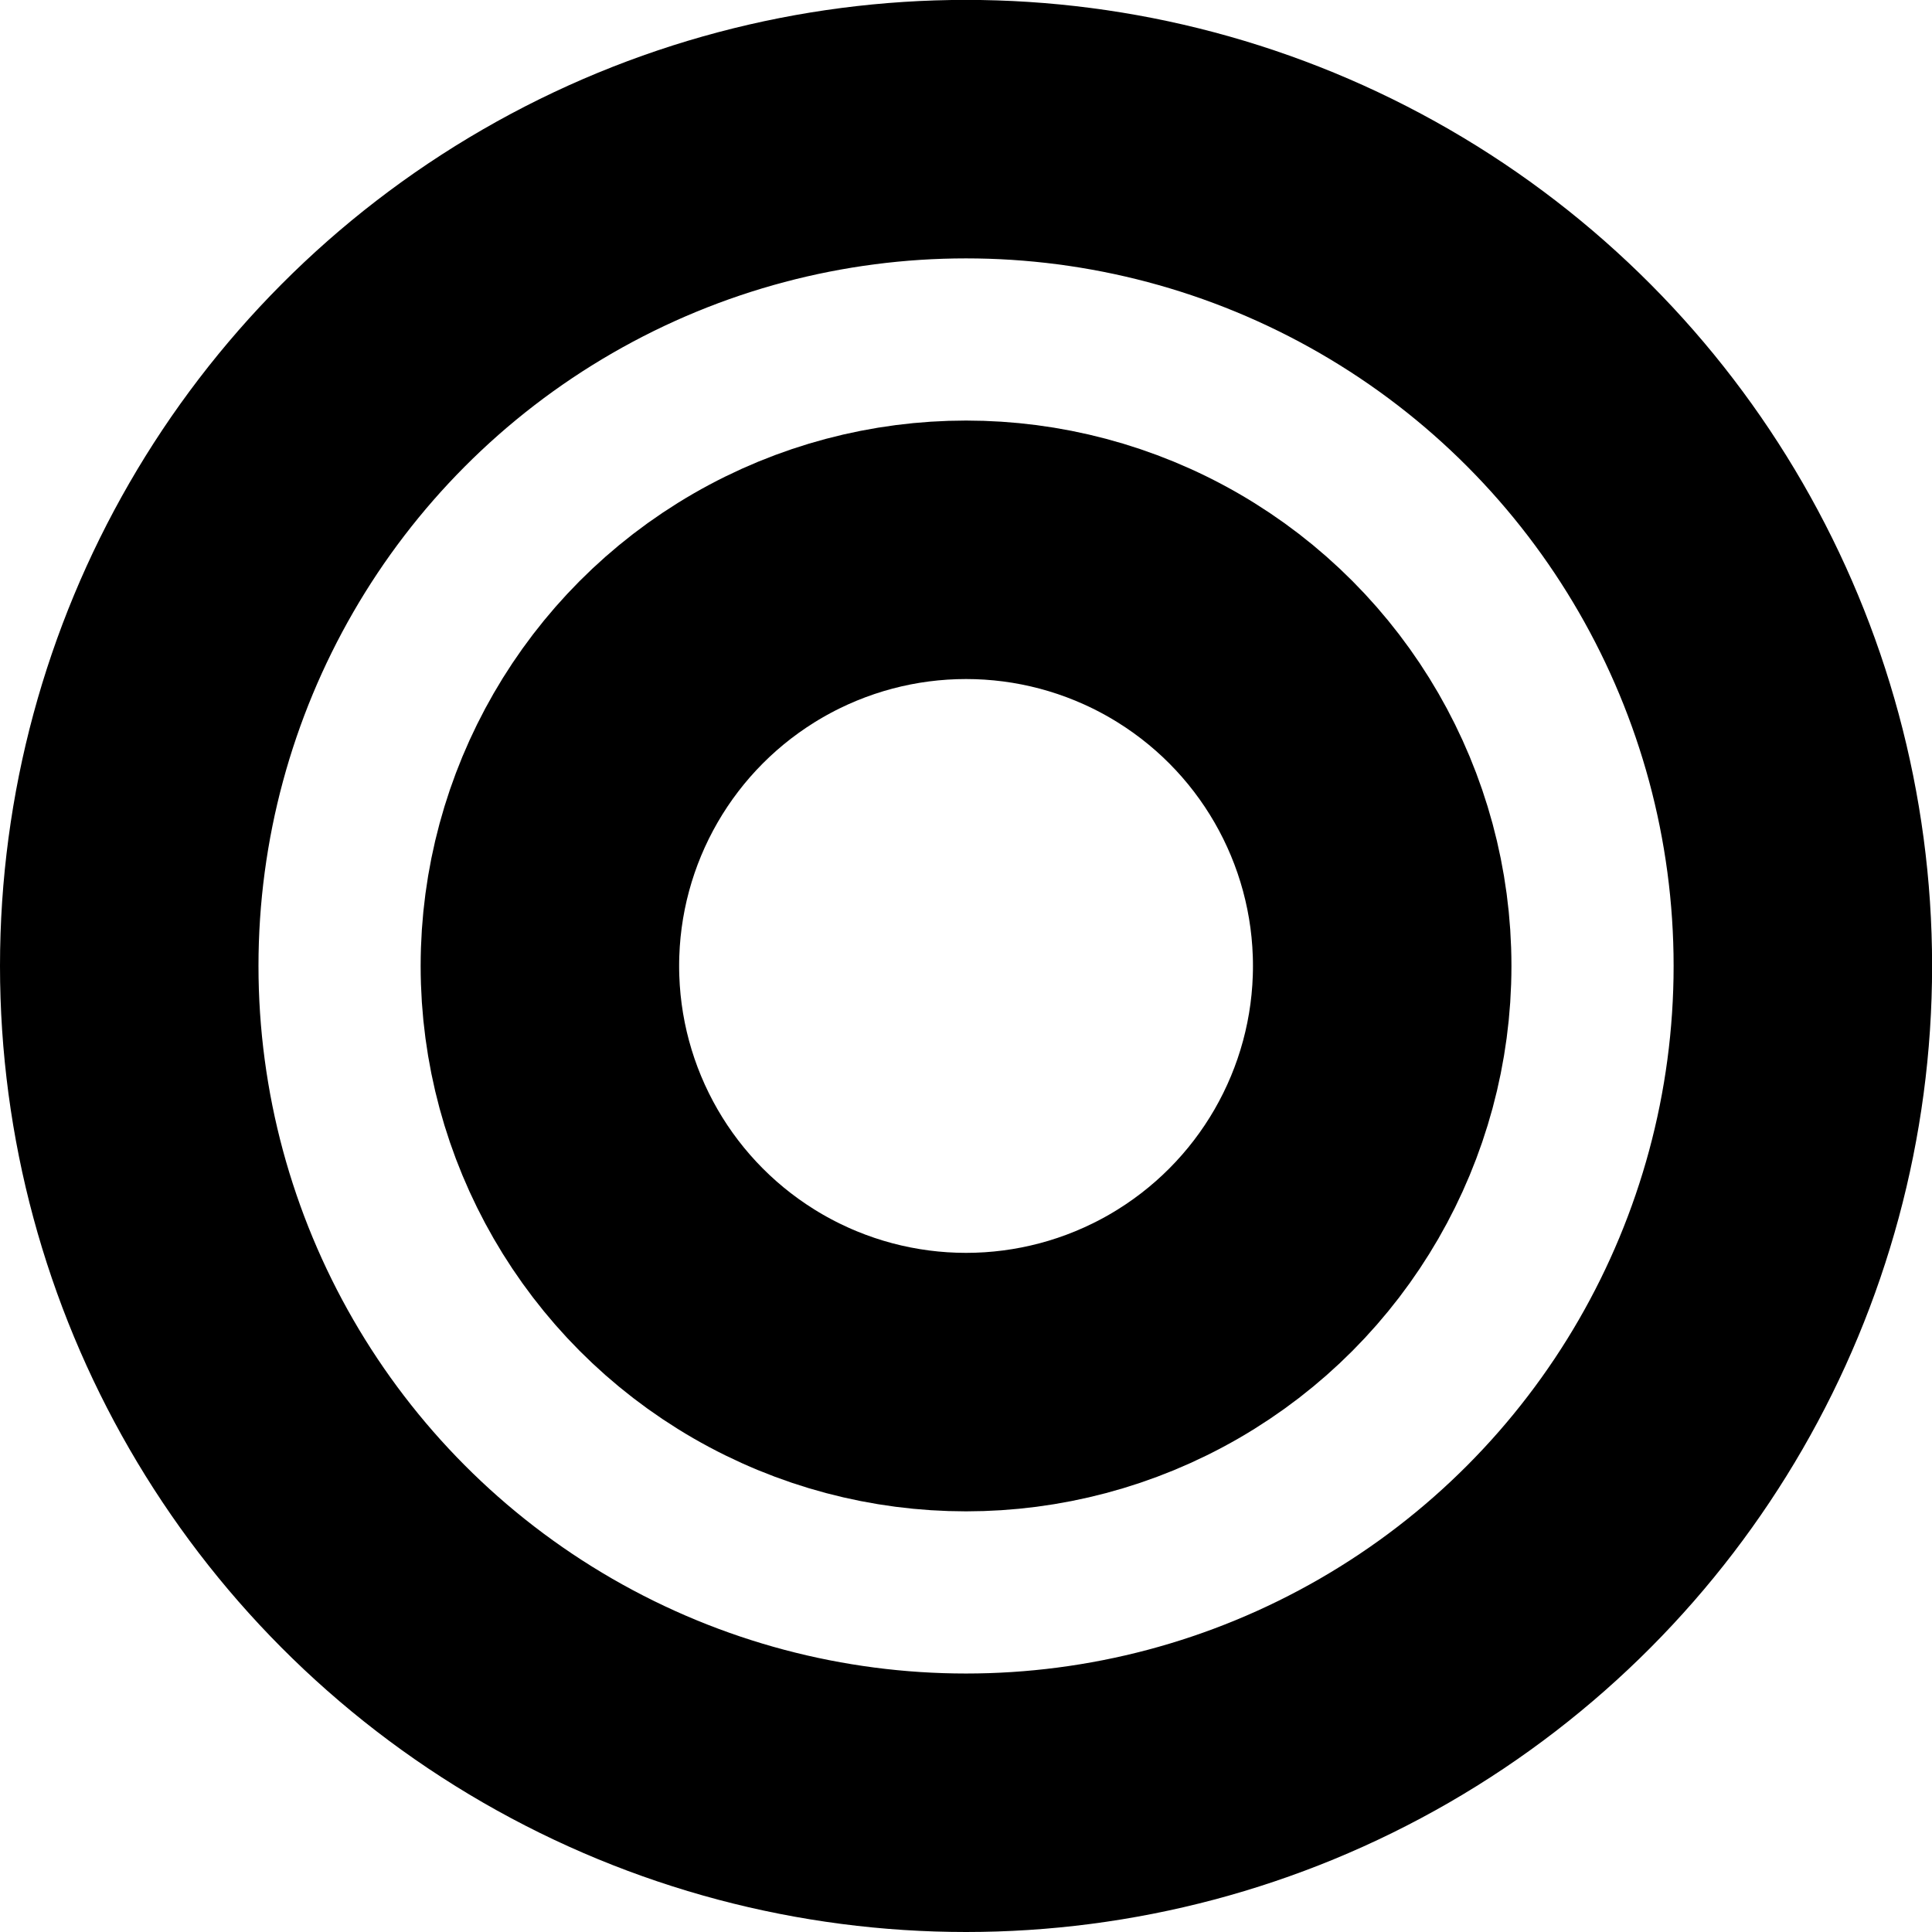
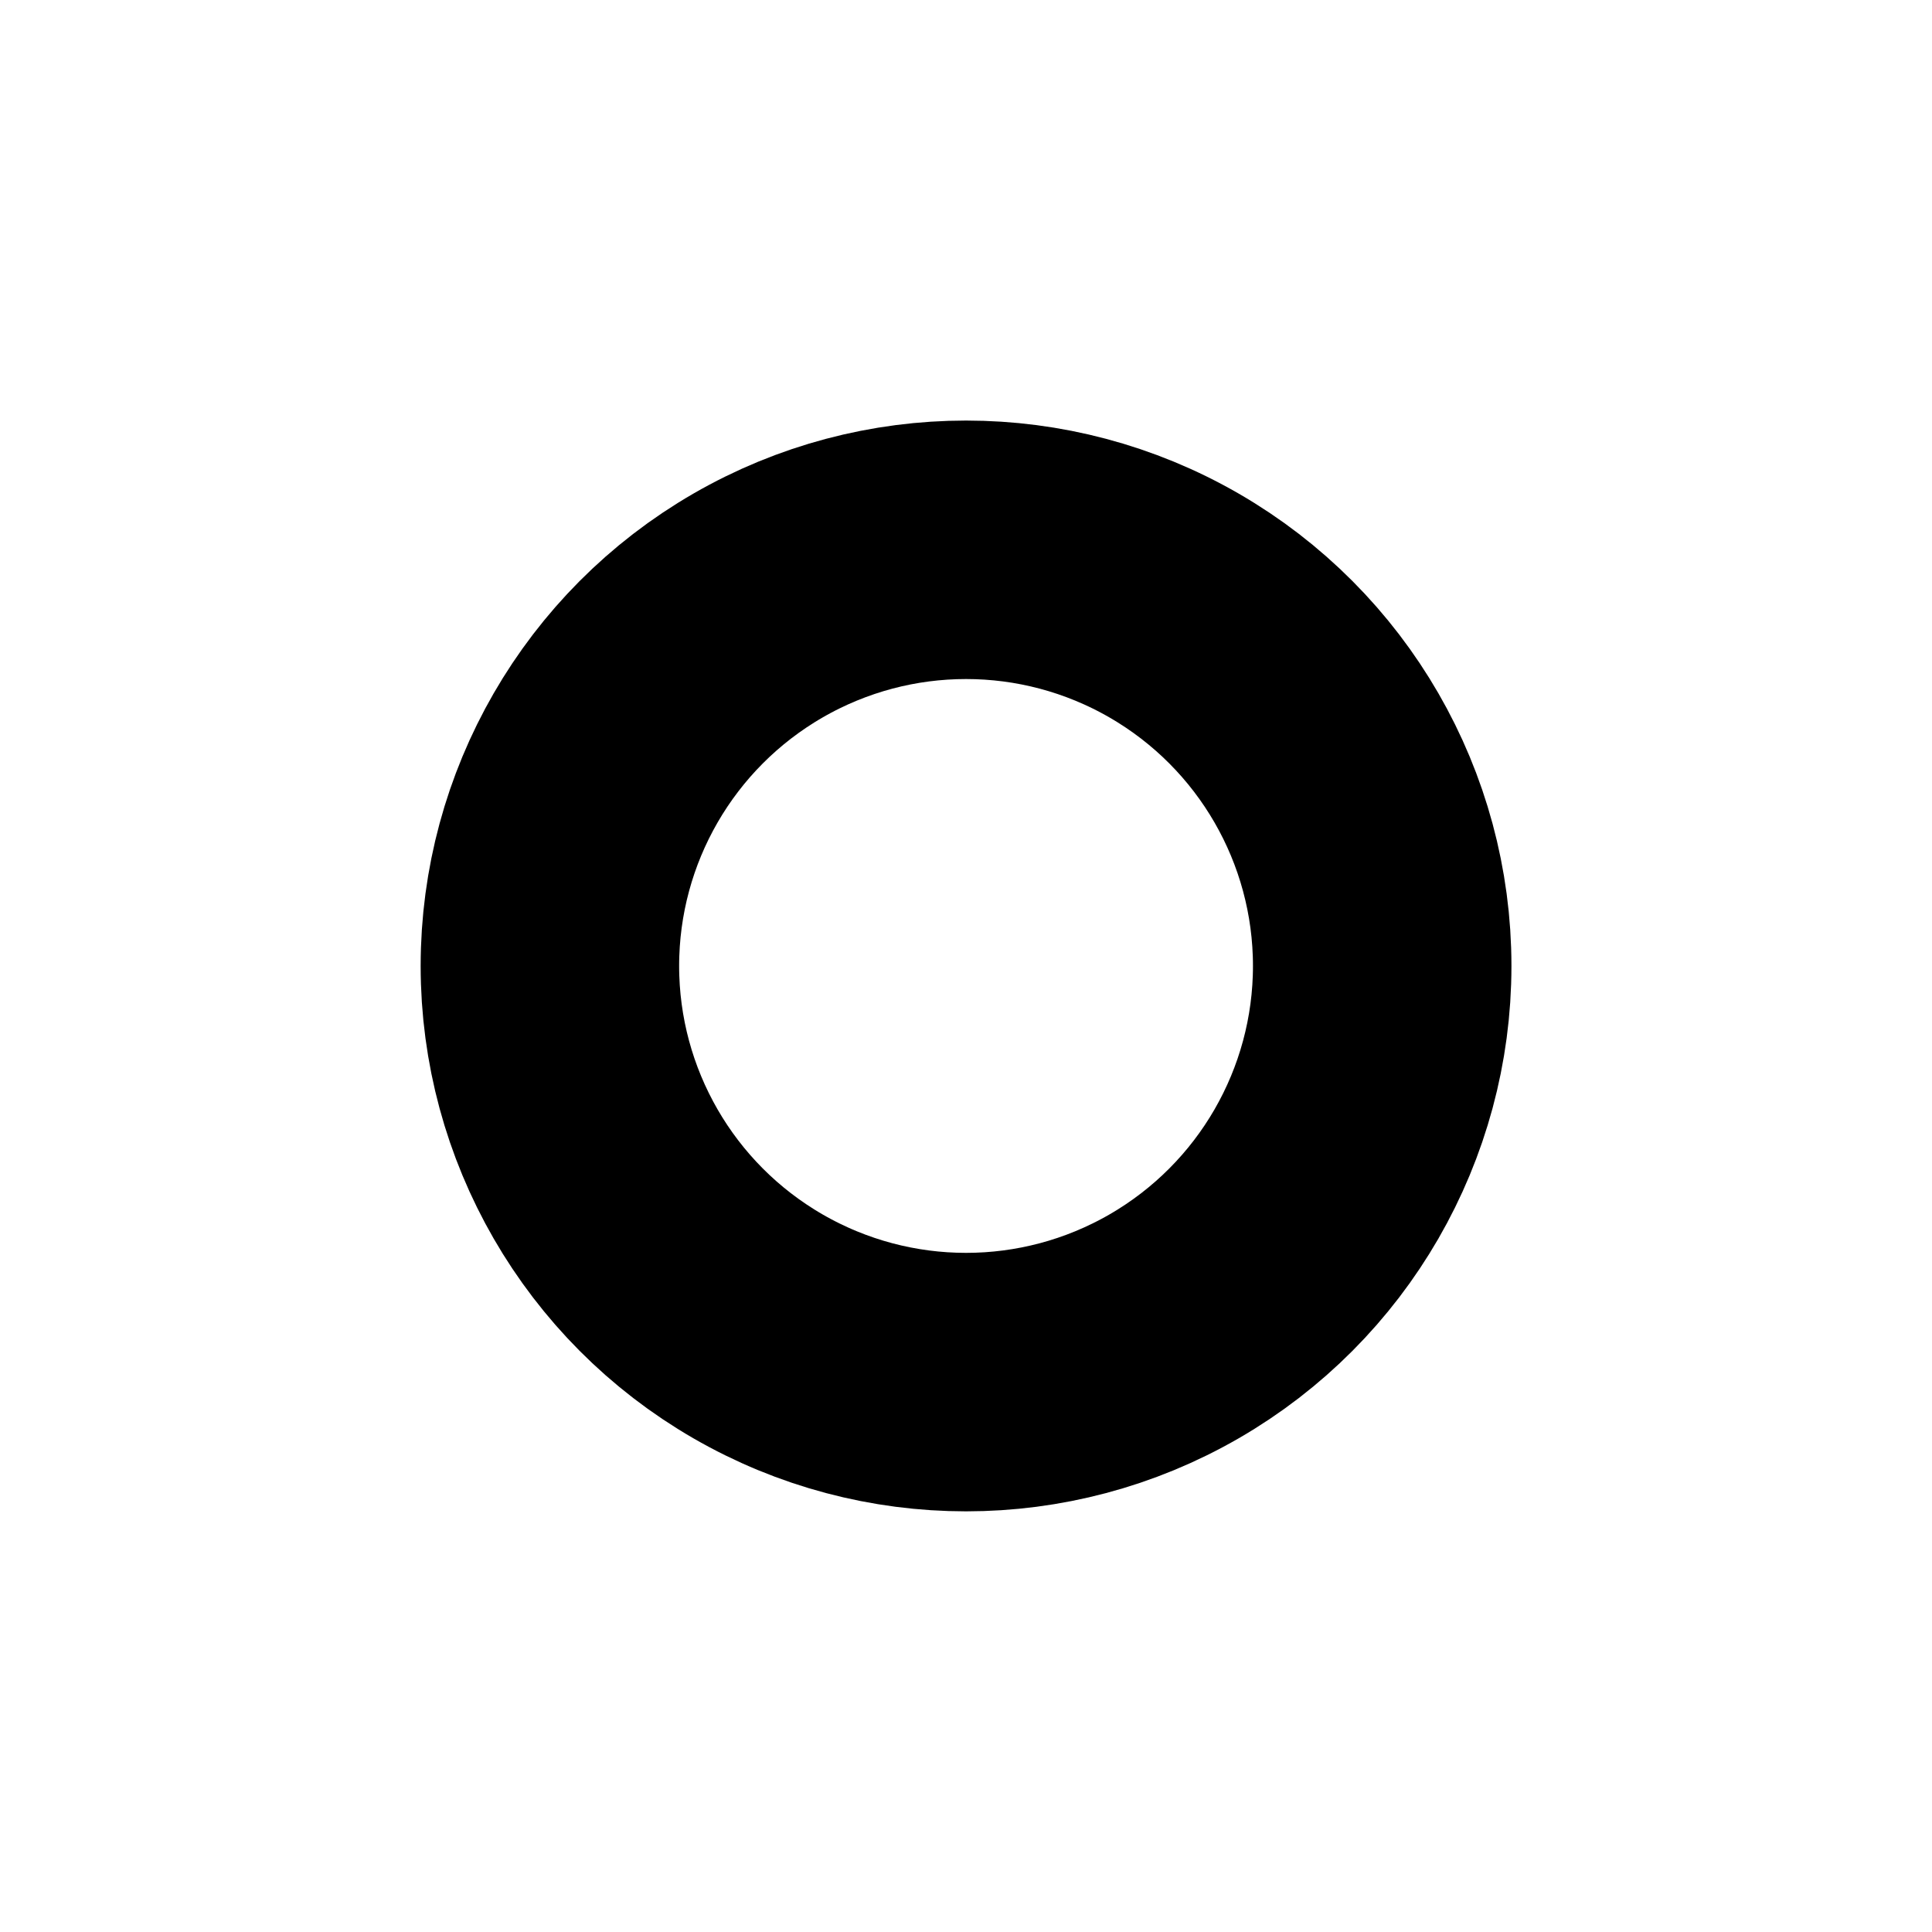
<svg xmlns="http://www.w3.org/2000/svg" xmlns:ns1="http://sodipodi.sourceforge.net/DTD/sodipodi-0.dtd" xmlns:ns2="http://www.inkscape.org/namespaces/inkscape" ns1:docname="wf_gps.svg" ns2:version="1.0 (4035a4fb49, 2020-05-01)" id="svg878" version="1.1" viewBox="0 0 20.181 20.181" height="20.181mm" width="20.181mm">
  <defs id="defs872" />
  <ns1:namedview ns2:window-maximized="1" ns2:window-y="-8" ns2:window-x="-8" ns2:window-height="1017" ns2:window-width="1920" fit-margin-bottom="0" fit-margin-right="0" fit-margin-left="0" fit-margin-top="0" showgrid="false" ns2:document-rotation="0" ns2:current-layer="layer1" ns2:document-units="mm" ns2:cy="91.297519" ns2:cx="97.945825" ns2:zoom="2.8" ns2:pageshadow="2" ns2:pageopacity="0.0" borderopacity="1.0" bordercolor="#666666" pagecolor="#ffffff" id="base" />
  <g transform="translate(-41.224,-58.243)" id="layer1" ns2:groupmode="layer" ns2:label="Layer 1">
-     <circle r="8.741" cy="68.333" cx="51.315" id="path1453" style="fill:none;stroke:#000000;stroke-width:2.7;stroke-opacity:1" />
    <circle style="fill:none;stroke:#000000;stroke-width:2.7;stroke-opacity:1" id="path1453-7" cx="51.315" cy="68.333" r="4.347" />
  </g>
</svg>